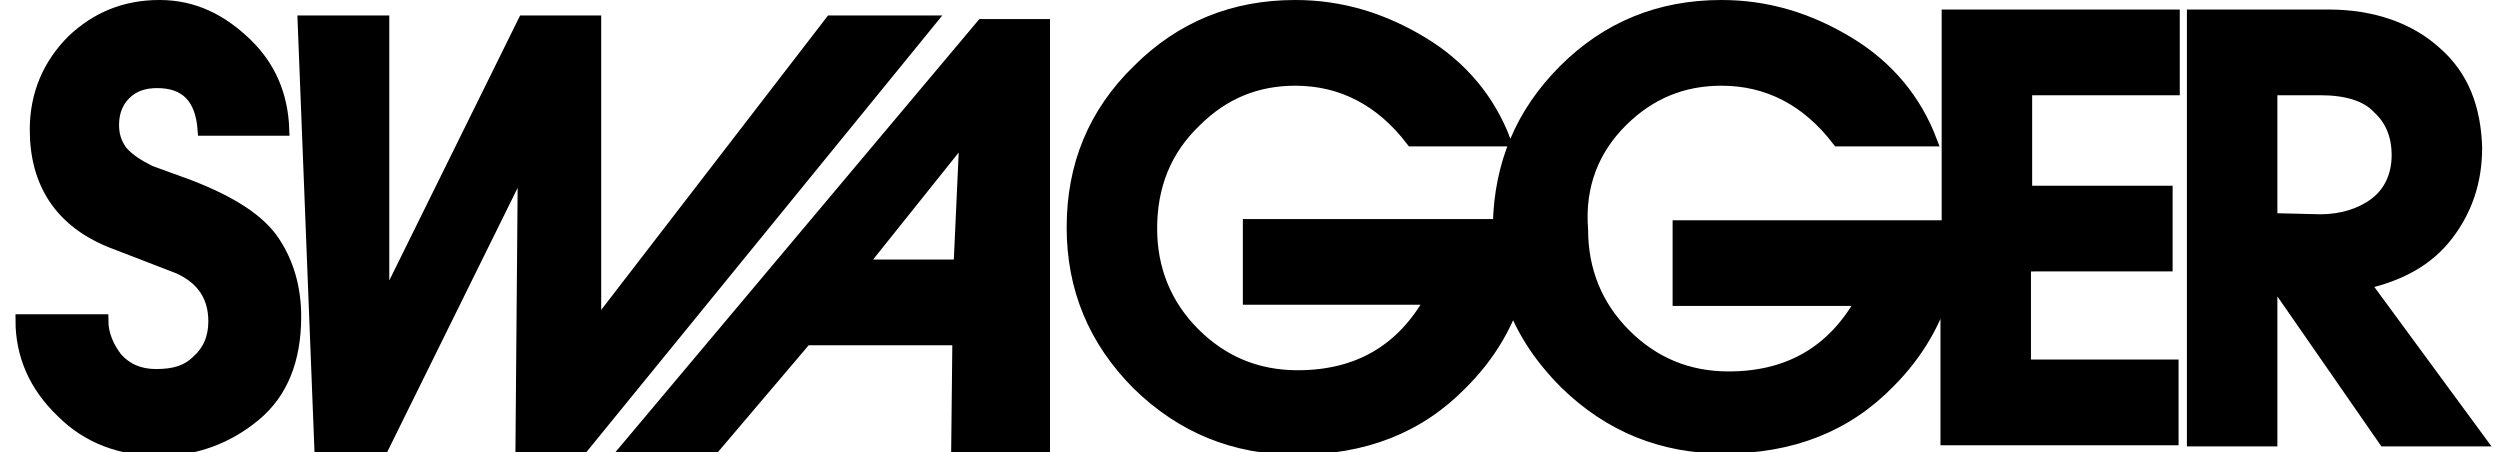
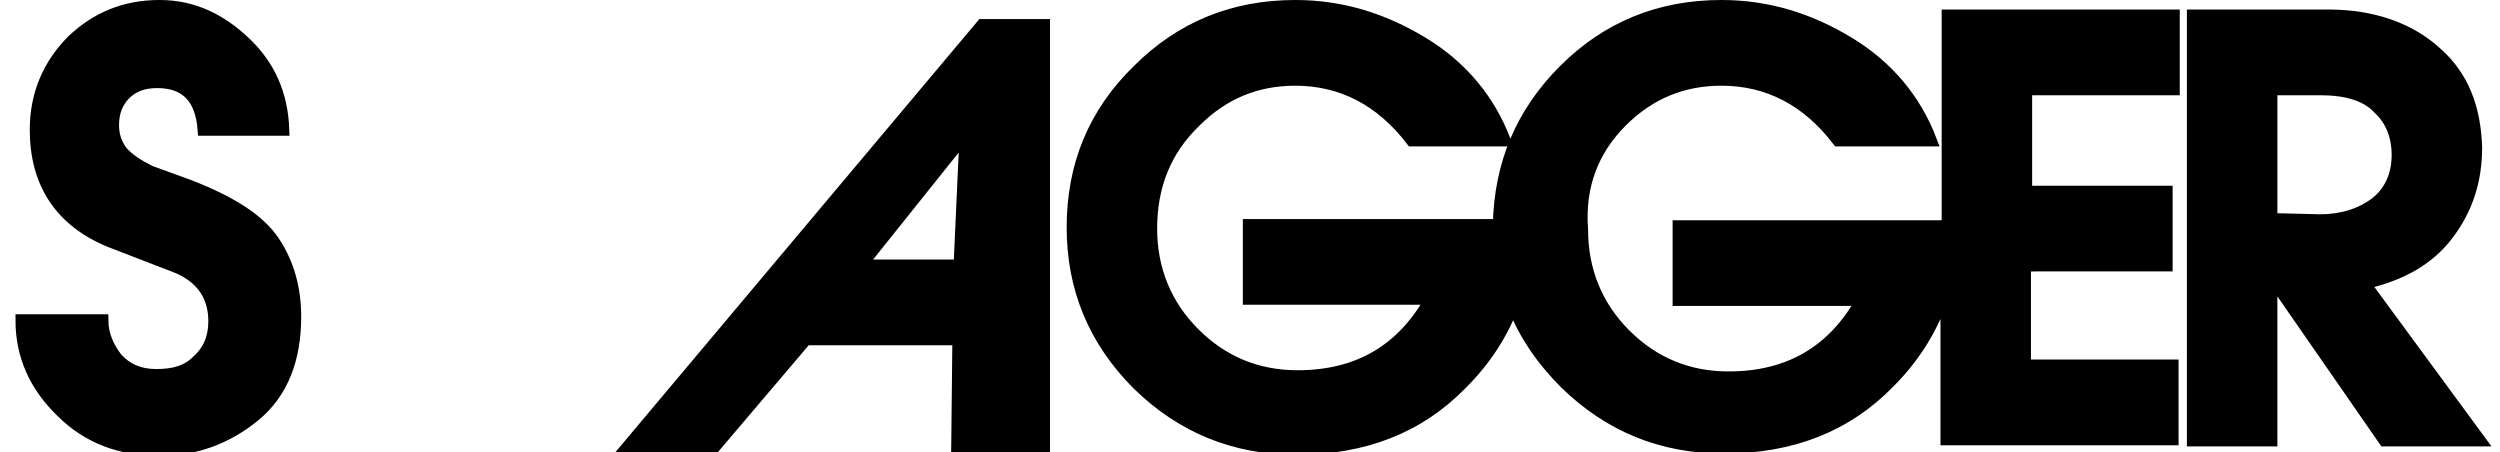
<svg xmlns="http://www.w3.org/2000/svg" version="1.1" id="Layer_1" x="0px" y="0px" viewBox="0 0 210 38" style="enable-background:new 0 0 210 38;" xml:space="preserve">
  <style type="text/css">
	.st0{stroke:#000000;stroke-miterlimit:10;}
</style>
  <g>
    <path class="st0" d="M136.2,10.2c2.4-2.4,5.2-3.5,8.4-3.5c3.9,0,7.2,1.7,9.8,5.1h7.8c-1.3-3.4-3.6-6.2-6.9-8.2   c-3.3-2-6.8-3.1-10.7-3.1c-5.2,0-9.6,1.8-13.2,5.4c-3.6,3.6-5.4,7.9-5.5,13h-21v6.2h15.3c-2.4,4.3-6.1,6.5-11.2,6.5   c-3.4,0-6.3-1.2-8.7-3.6c-2.4-2.4-3.6-5.4-3.6-8.8c0-3.6,1.2-6.6,3.7-9c2.4-2.4,5.2-3.5,8.4-3.5c3.9,0,7.2,1.7,9.8,5.1h7.8   c-1.3-3.4-3.6-6.2-6.9-8.2s-6.8-3.1-10.7-3.1c-5.2,0-9.6,1.8-13.2,5.4c-3.7,3.6-5.5,8-5.5,13.2c0,5.1,1.8,9.5,5.5,13.2   c3.7,3.6,8.1,5.4,13.3,5.4c5.7,0,10.3-1.8,13.9-5.5c2-2,3.4-4.2,4.3-6.6c0.9,2.4,2.4,4.6,4.4,6.6c3.7,3.6,8.1,5.4,13.3,5.4   c5.7,0,10.3-1.8,13.9-5.5c2.4-2.4,4-5.2,4.8-8.2v13h19v-6.2h-12.4v-8.4H182v-6.2h-11.8V7.5h12.4V1.3h-19V19H141v6.2h15.4   c-2.4,4.3-6.1,6.5-11.2,6.5c-3.4,0-6.3-1.2-8.7-3.6s-3.6-5.4-3.6-8.8C132.6,15.5,133.9,12.5,136.2,10.2L136.2,10.2z" />
    <path class="st0" d="M204.6,4.4c-2.2-2-5.3-3.1-9-3.1h-11.4V37h6.6V23.3l9.5,13.7h8l-9.7-13.2c3.1-0.7,5.4-2,7-4.1s2.4-4.5,2.4-7.3   C207.9,9.1,206.9,6.4,204.6,4.4L204.6,4.4z M190.8,18.4V7.5h4.1c2.2,0,3.9,0.5,4.9,1.6c1.1,1,1.6,2.4,1.6,3.9   c0,1.8-0.7,3.2-1.9,4.1s-2.8,1.4-4.6,1.4L190.8,18.4L190.8,18.4z" />
    <path class="st0" d="M87.7,2.1h-5.2l-30,35.7h7.3l7.9-9.3h12.8l-0.1,9.3h7.3L87.7,2.1L87.7,2.1z M72.3,22.3l8.8-11l-0.5,11H72.3   L72.3,22.3z" />
-     <polygon class="st0" points="50,27.5 50,1.8 44,1.8 32.2,25.7 32.2,1.8 25.5,1.8 26.9,37.5 32.2,37.5 44,13.6 43.8,37.5 49,37.5    78.1,1.8 69.8,1.8  " />
    <path class="st0" d="M8.6,26.9H1.8c0,2.9,1.1,5.5,3.4,7.7c2.2,2.2,5,3.2,8.2,3.2c3,0,5.7-1,8-2.9s3.4-4.7,3.4-8.3   c0-2.4-0.6-4.5-1.8-6.3c-1.2-1.8-3.5-3.3-7.1-4.7l-3.3-1.2c-1-0.5-1.8-1-2.4-1.7c-0.5-0.7-0.7-1.4-0.7-2.2c0-1,0.3-1.9,1-2.6   s1.6-1,2.7-1c2.4,0,3.7,1.3,3.9,4h6.7c-0.1-3-1.2-5.4-3.2-7.3s-4.3-3.1-7.2-3.1s-5.3,1-7.3,2.9c-2,2-3.1,4.5-3.1,7.5   c0,4.5,2.1,7.7,6.3,9.4l5.7,2.2c2,0.9,3,2.4,3,4.5c0,1.4-0.5,2.5-1.4,3.3c-0.9,0.9-2,1.2-3.5,1.2c-1.4,0-2.5-0.5-3.3-1.4   C9.1,29.2,8.6,28.1,8.6,26.9L8.6,26.9z" />
  </g>
</svg>